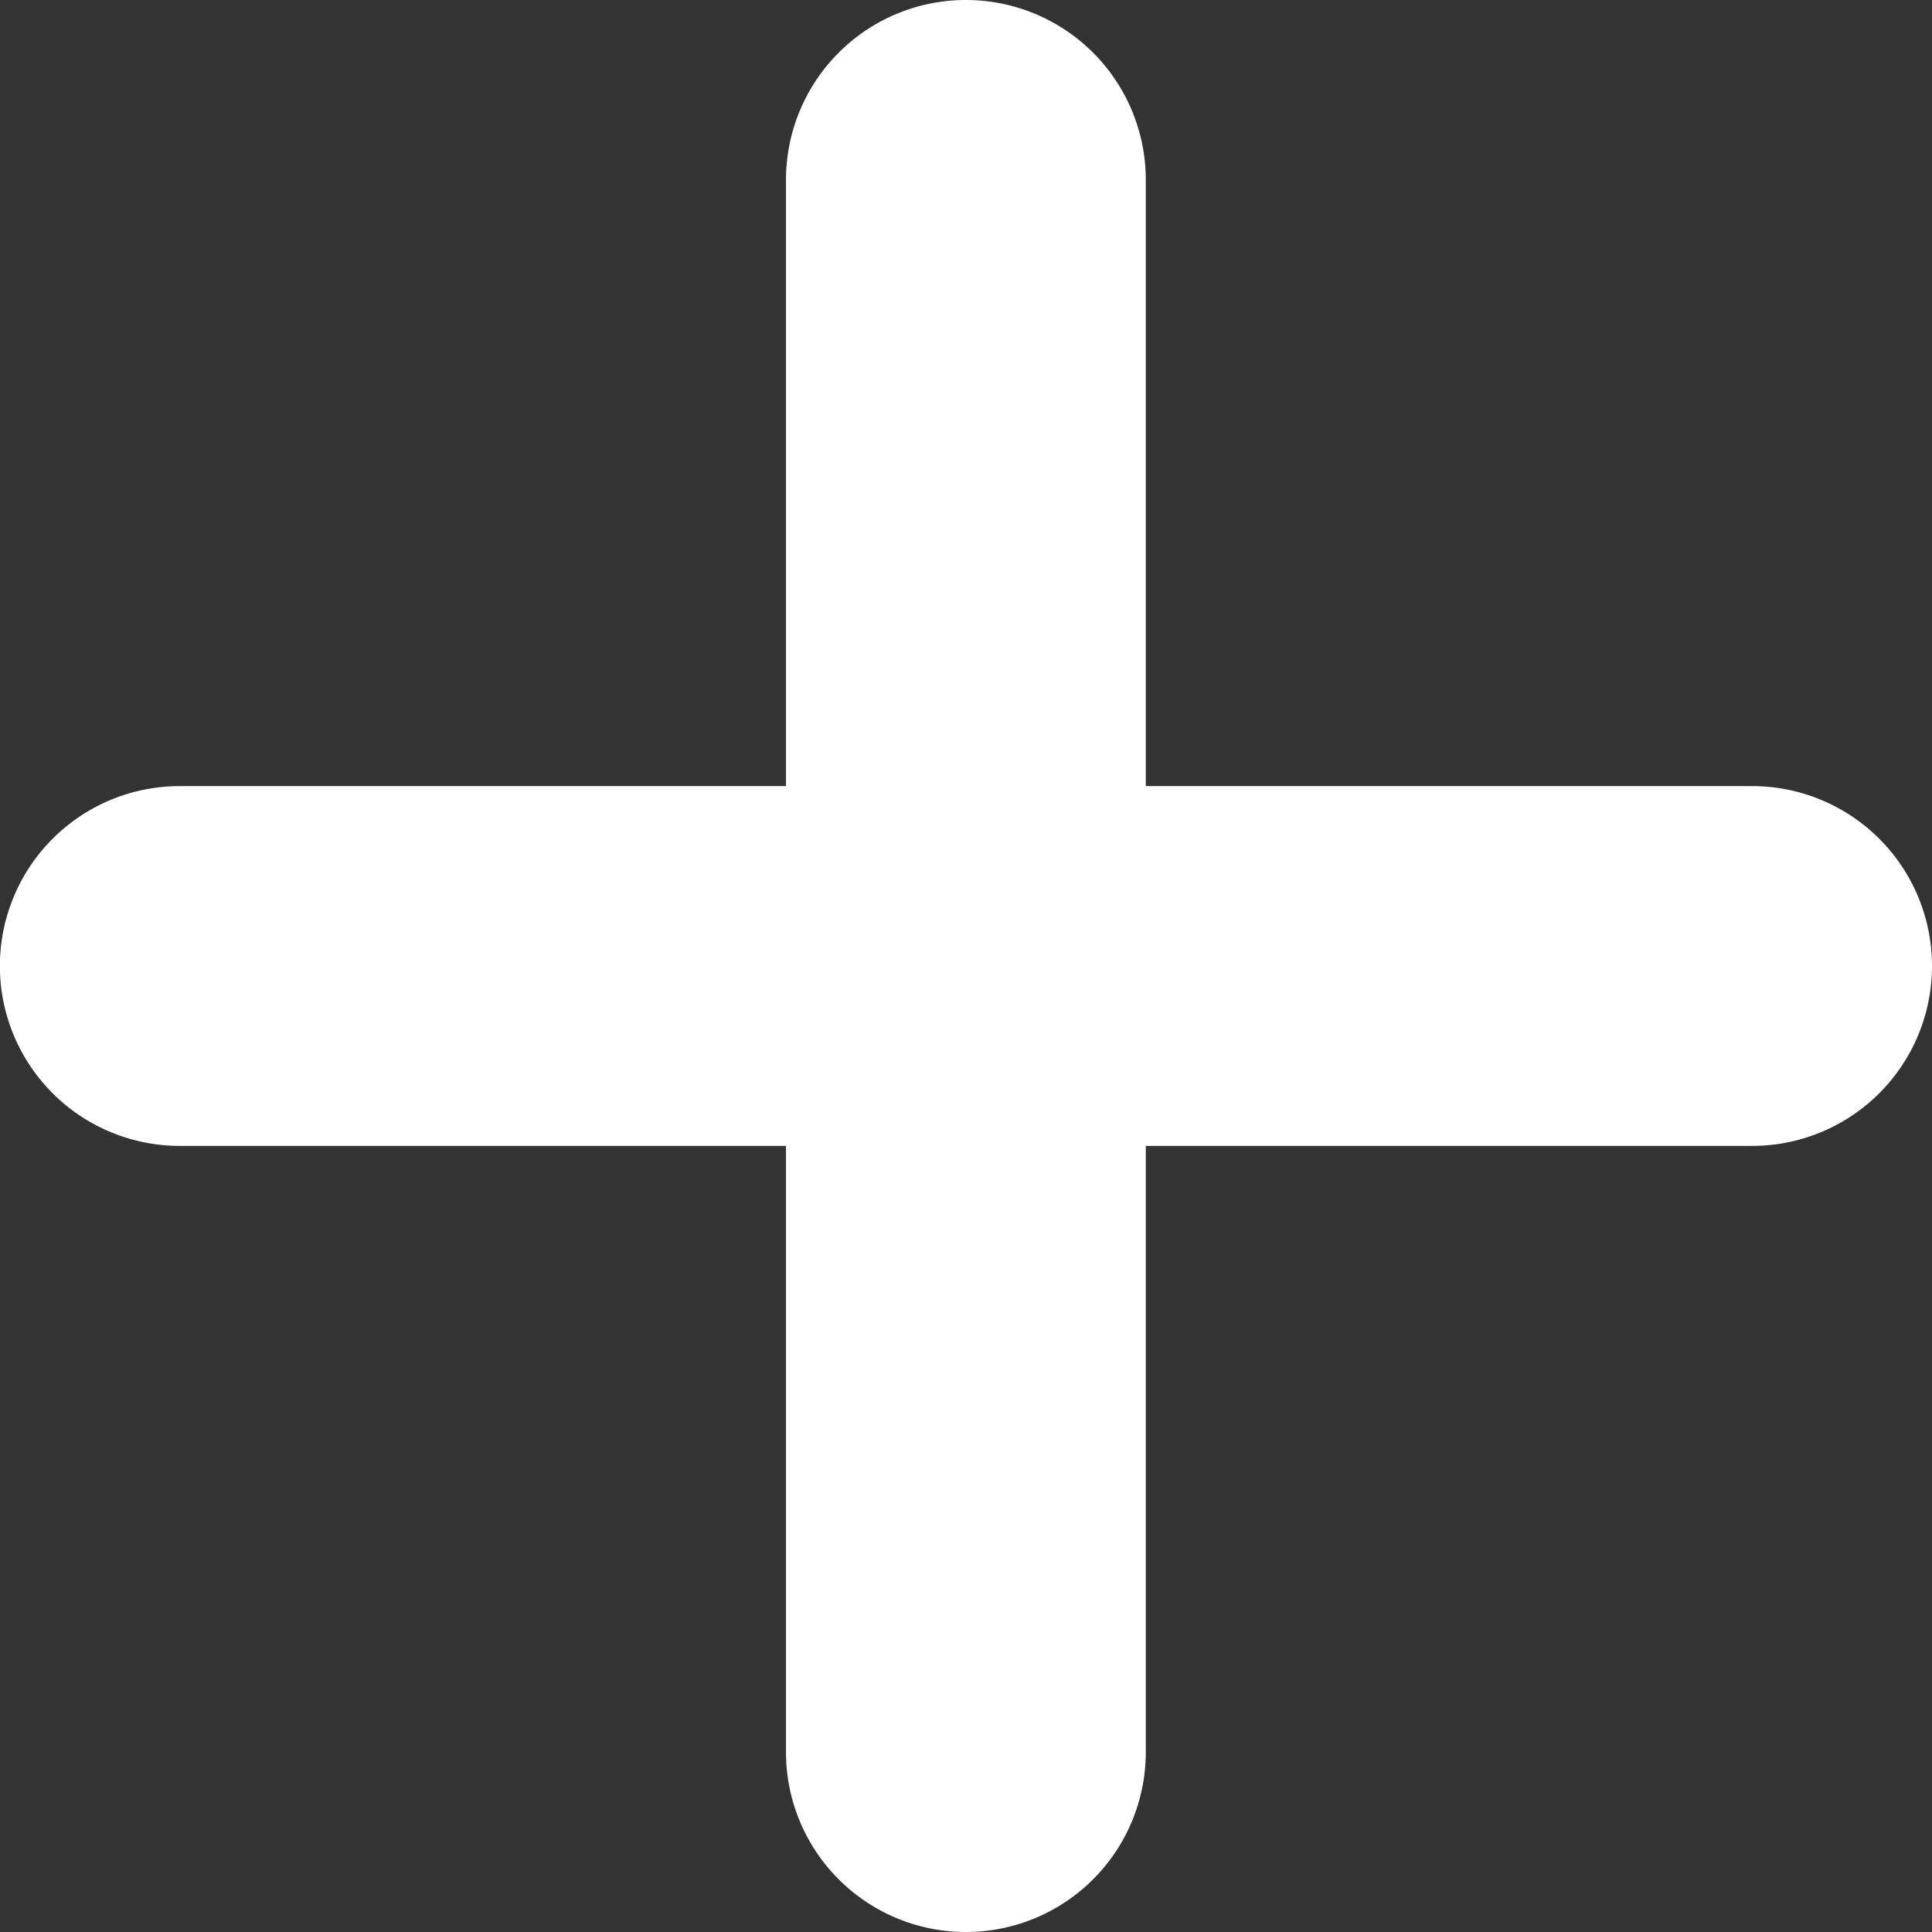
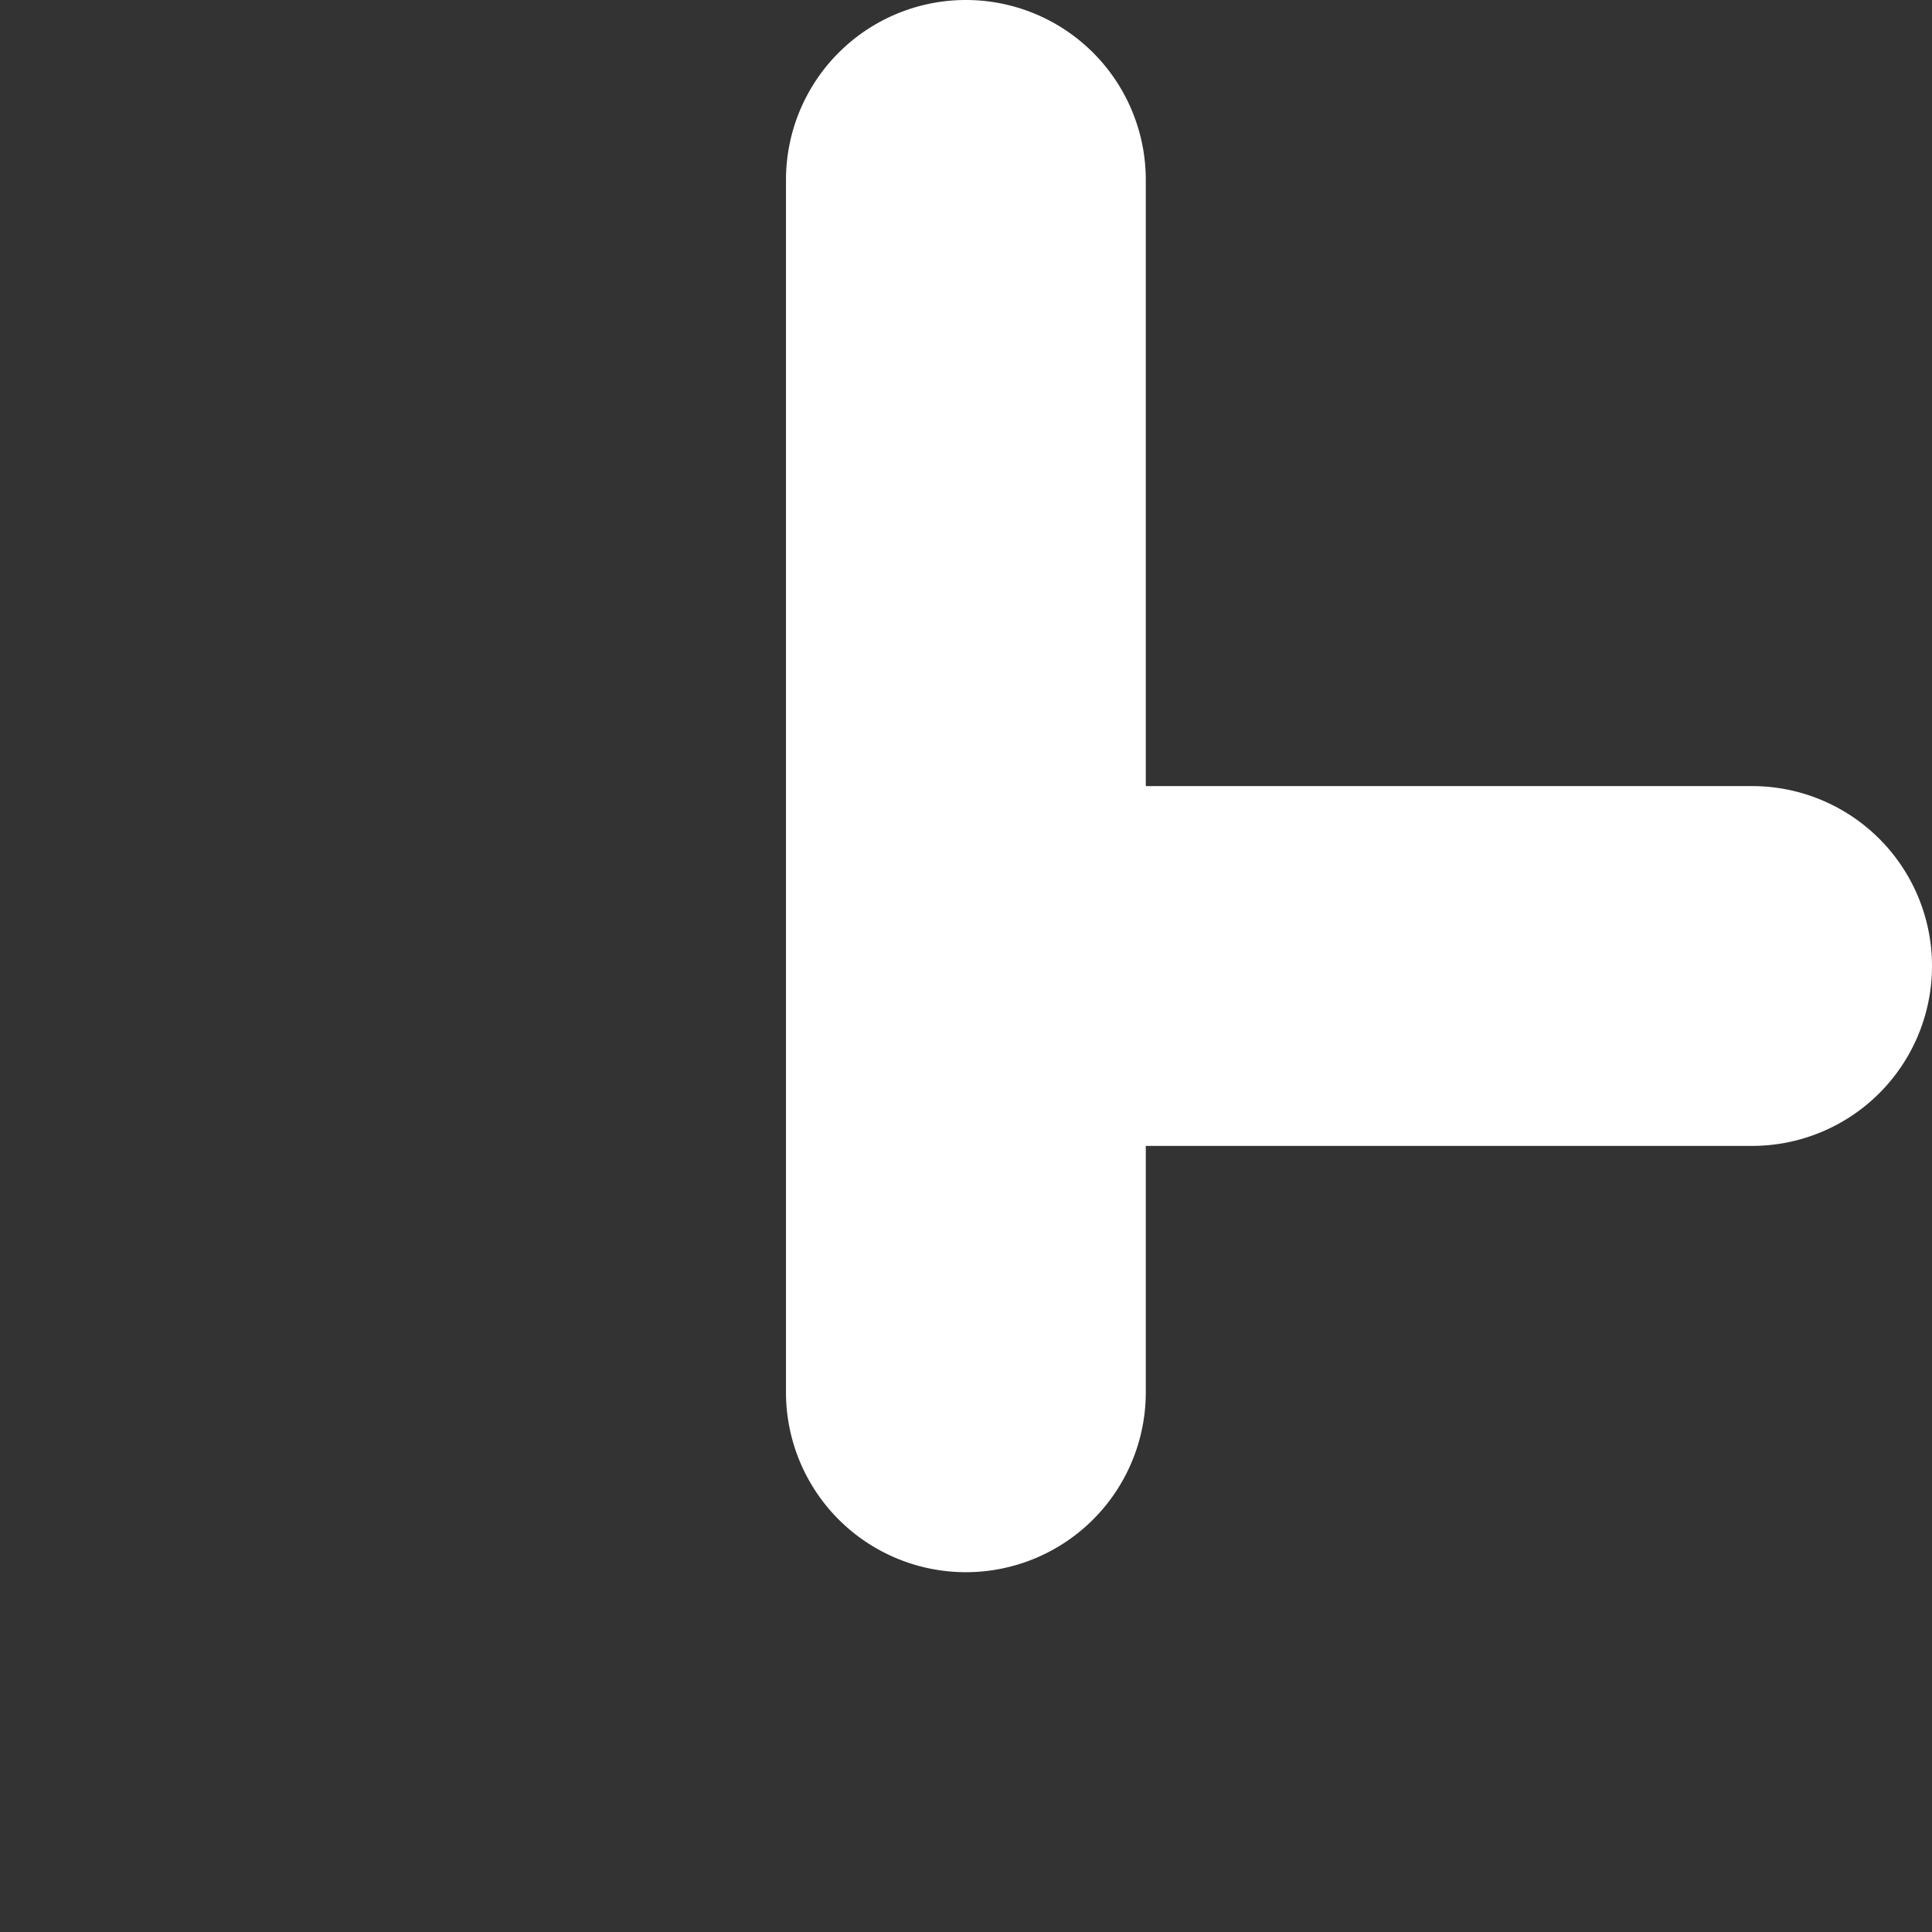
<svg xmlns="http://www.w3.org/2000/svg" width="17" height="17" viewBox="0 0 17 17">
  <rect x="0" y="0" width="17" height="17" fill="#333333" stroke="none" />
-   <path id="Path_470" data-name="Path 470" d="M852.466,32.917h-5.335V27.583a1.583,1.583,0,0,0-3.166,0v5.334h-5.334a1.583,1.583,0,1,0,0,3.166h5.334v5.334a1.583,1.583,0,1,0,3.166,0V36.083h5.335a1.583,1.583,0,0,0,0-3.166Z" transform="translate(-837.049 -26)" fill="#fff" />
+   <path id="Path_470" data-name="Path 470" d="M852.466,32.917h-5.335V27.583a1.583,1.583,0,0,0-3.166,0v5.334h-5.334h5.334v5.334a1.583,1.583,0,1,0,3.166,0V36.083h5.335a1.583,1.583,0,0,0,0-3.166Z" transform="translate(-837.049 -26)" fill="#fff" />
</svg>